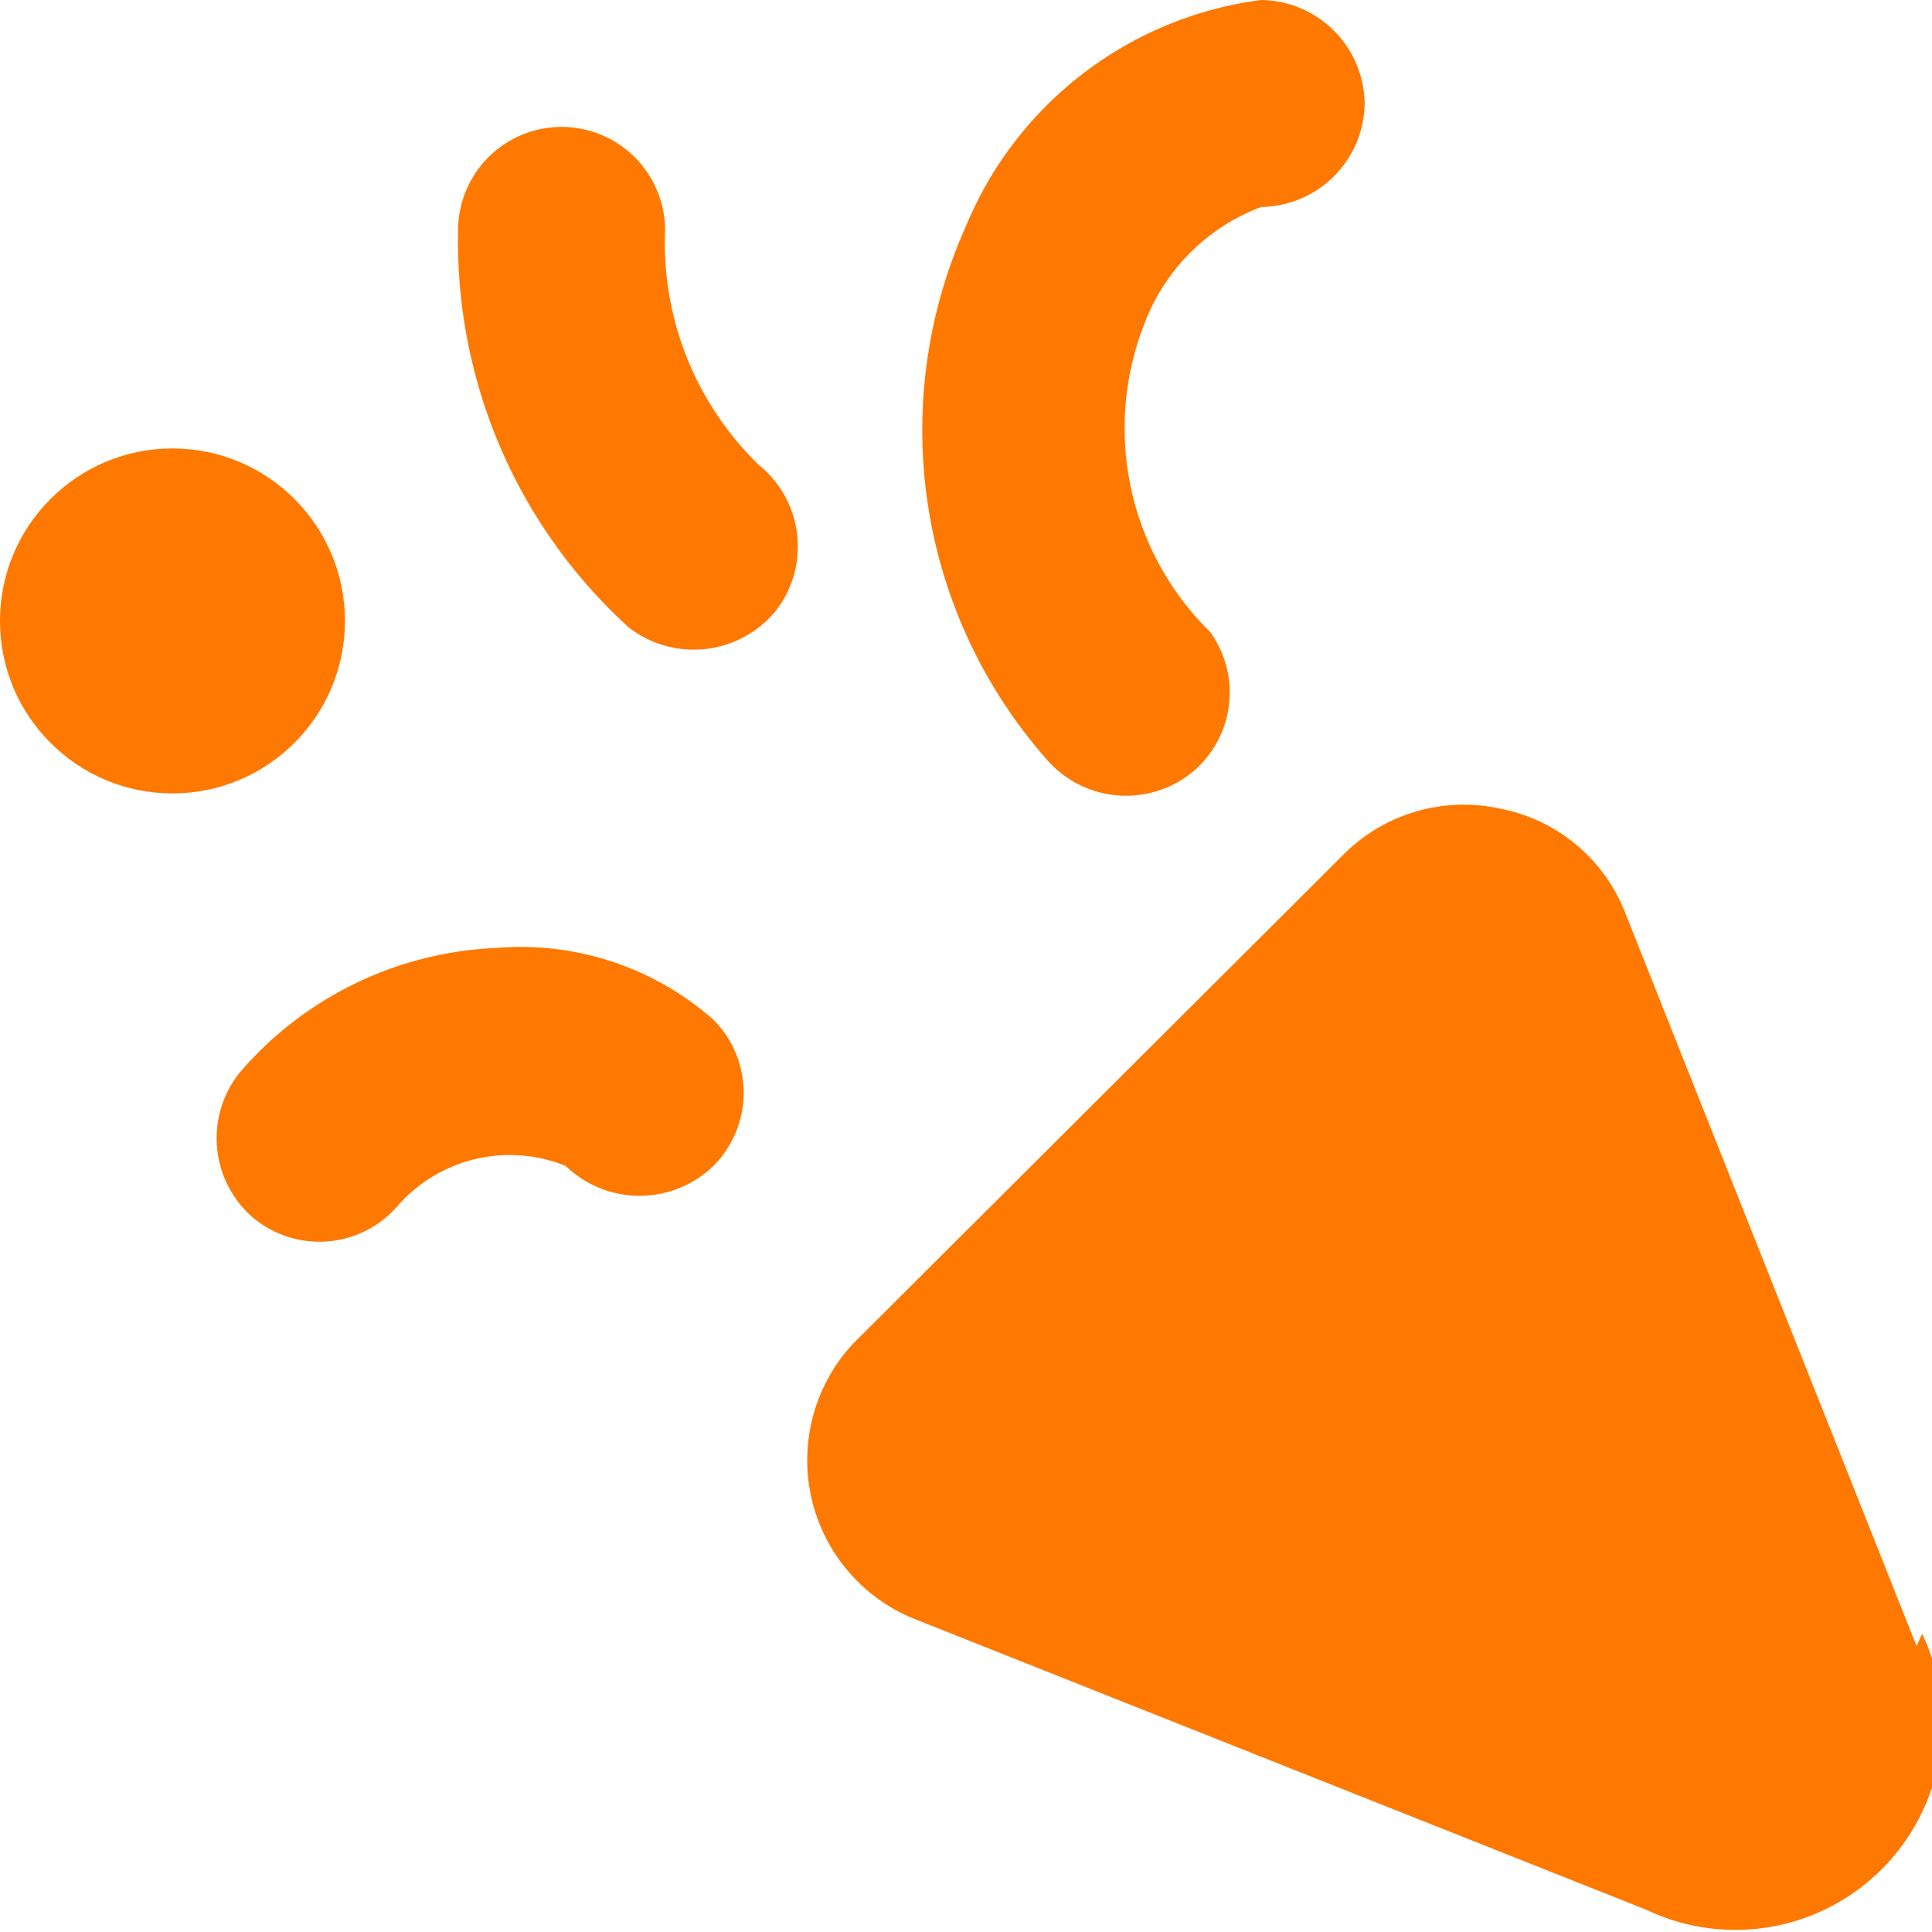
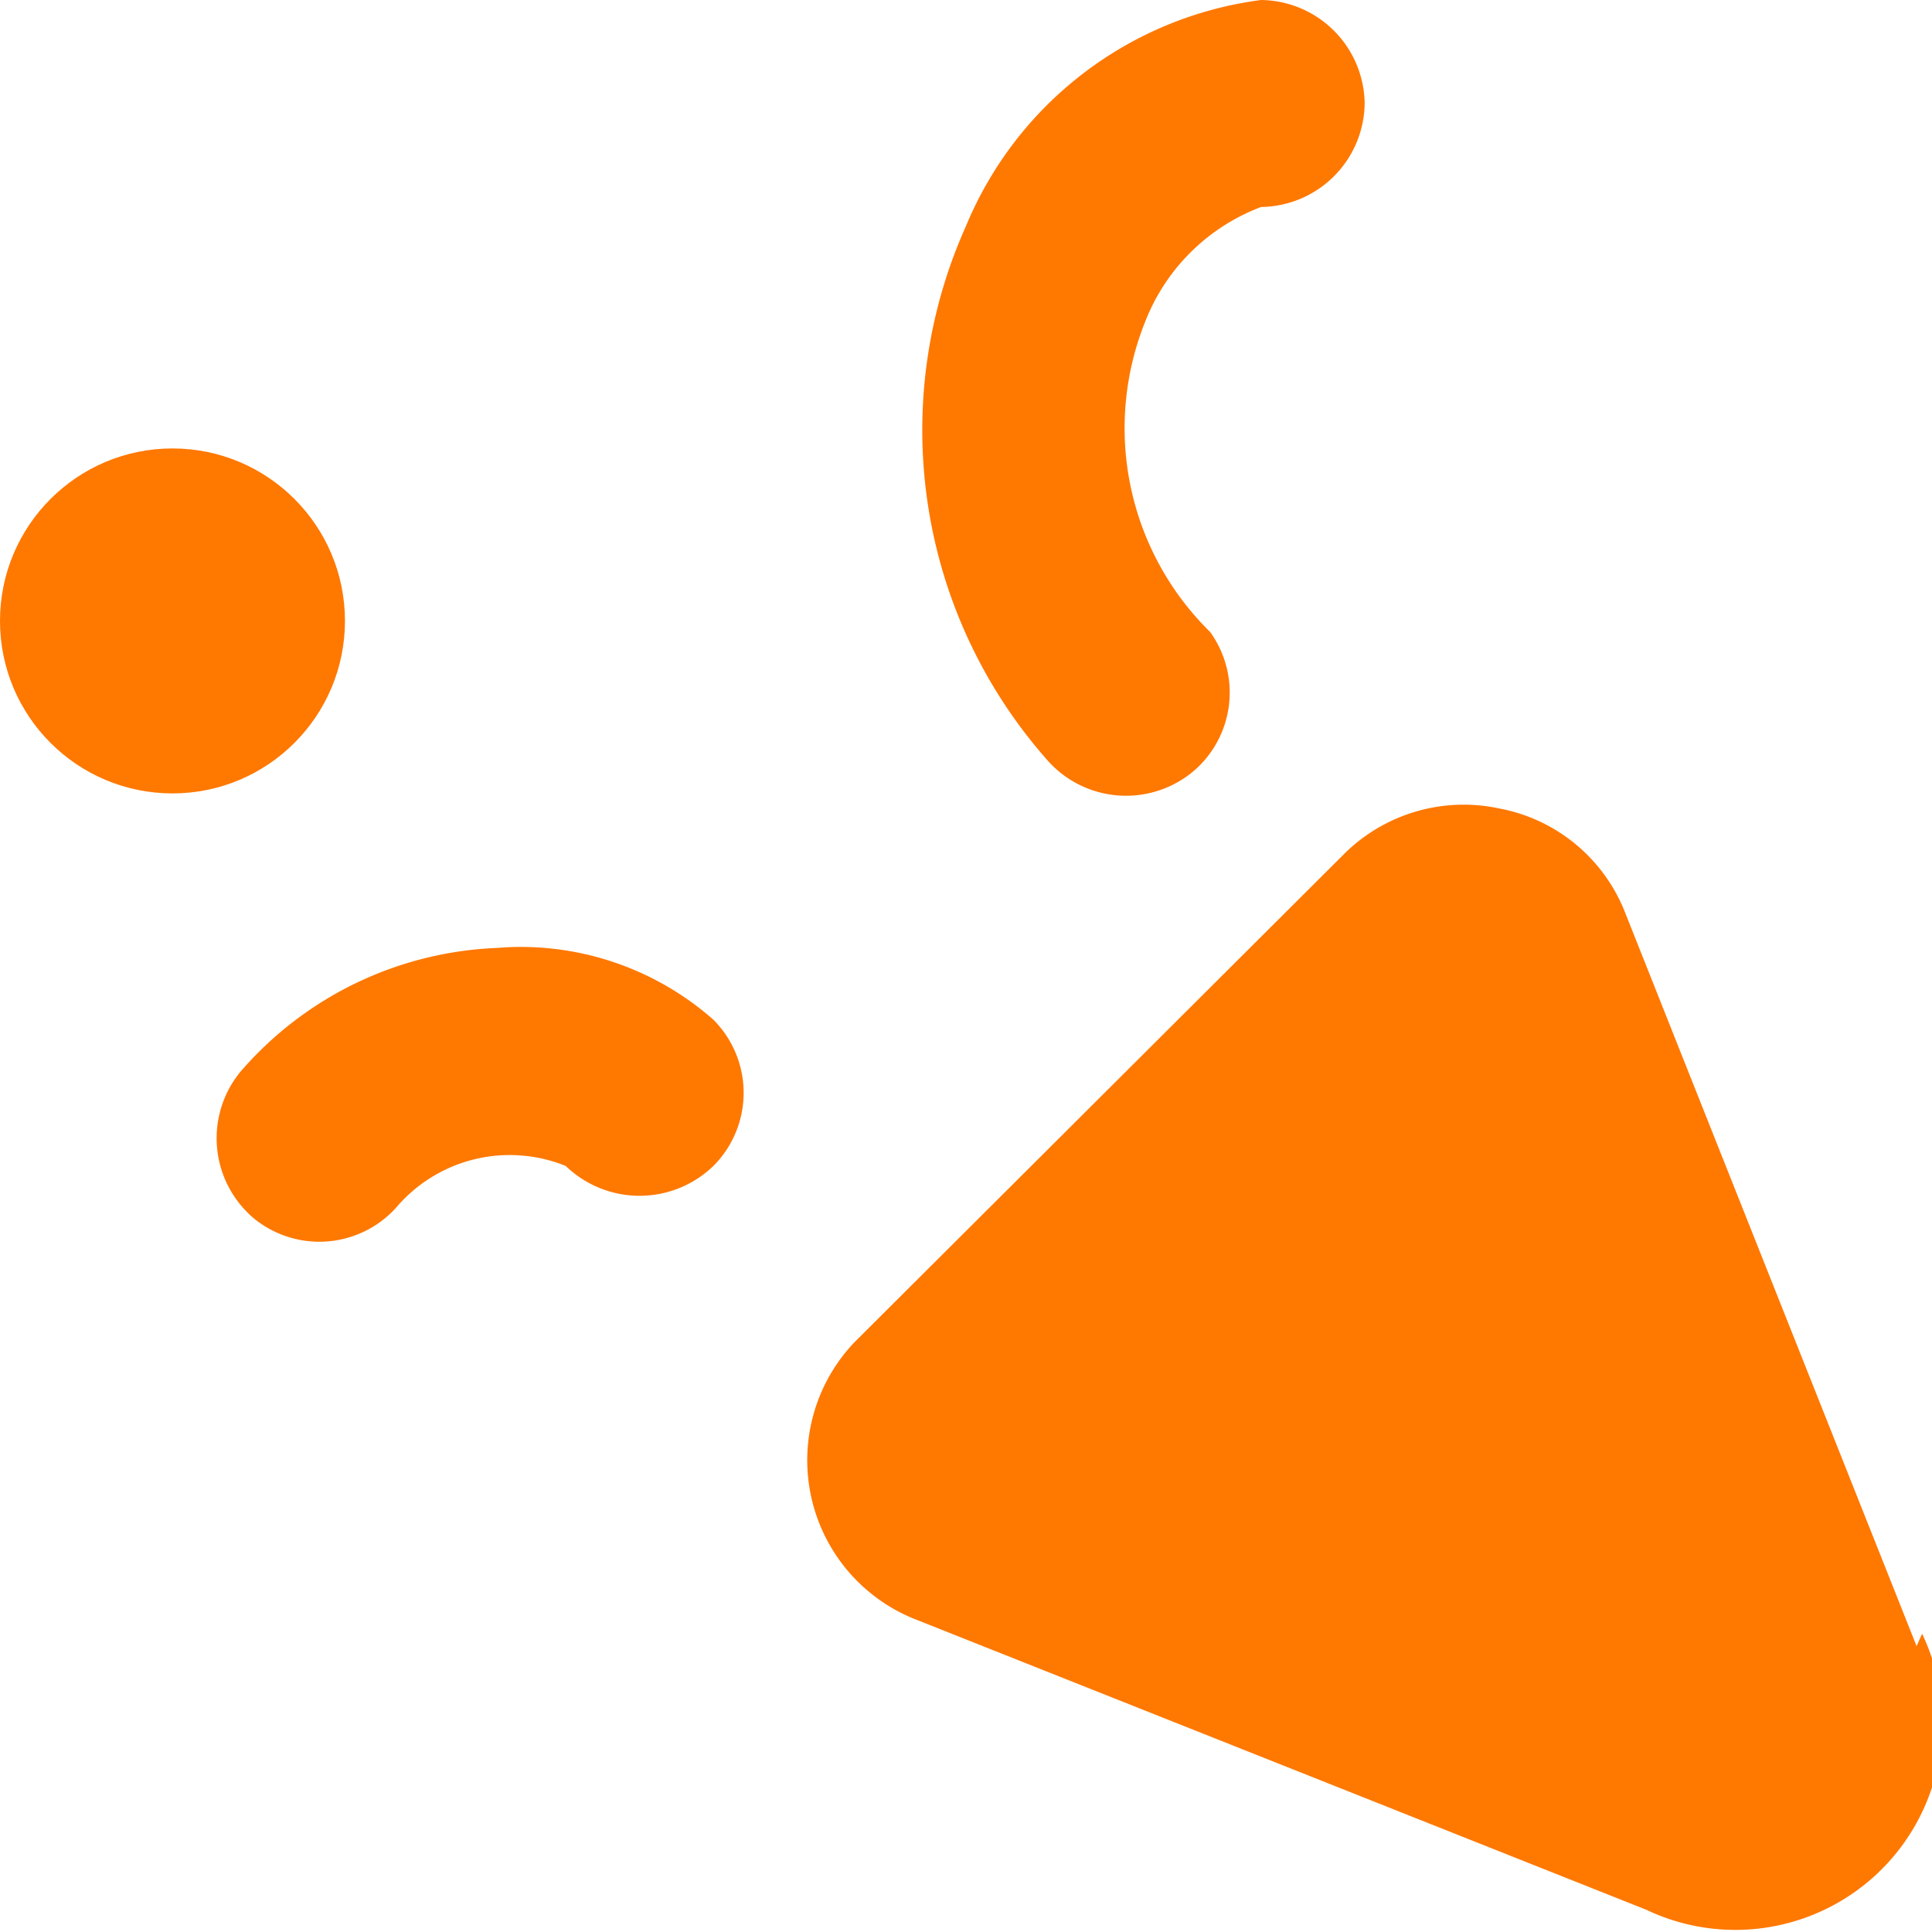
<svg xmlns="http://www.w3.org/2000/svg" viewBox="0 0 50 50">
  <g transform="matrix(3.571,0,0,3.571,0,0)">
    <g>
      <path d="M13.89,11.93,11.78,6.62a1.22,1.22,0,0,0-.91-.76,1.23,1.23,0,0,0-1.14.34L6.19,9.73h0a1.24,1.24,0,0,0,.43,2l5.31,2.11a1.5,1.5,0,0,0,2-2Z" style="fill: #FF7800" />
      <path d="M1.84,8.83a.76.76,0,0,1-.1-1.06,2.59,2.59,0,0,1,1.86-.9,2.11,2.11,0,0,1,1.57.52.75.75,0,0,1,0,1.06.77.77,0,0,1-1.07,0,1.08,1.08,0,0,0-1.21.28A.75.75,0,0,1,1.84,8.83Z" style="fill: #FF7800" />
      <path d="M7.6,5.52A3.61,3.61,0,0,1,7,1.64,2.69,2.69,0,0,1,9.14,0a.76.76,0,0,1,.75.75.76.76,0,0,1-.75.75,1.45,1.45,0,0,0-.84.83,2.07,2.07,0,0,0,.47,2.25.75.75,0,0,1-.11,1A.76.76,0,0,1,7.6,5.52Z" style="fill: #FF7800" />
      <circle cx="1.25" cy="4.5" r="1.25" style="fill: #FF7800" />
-       <path d="M4.56,4.55A3.78,3.78,0,0,1,3.32,1.67a.75.75,0,0,1,1.5,0,2.24,2.24,0,0,0,.68,1.7.76.76,0,0,1,.12,1.06A.77.77,0,0,1,4.56,4.55Z" style="fill: #FF7800" />
    </g>
  </g>
</svg>